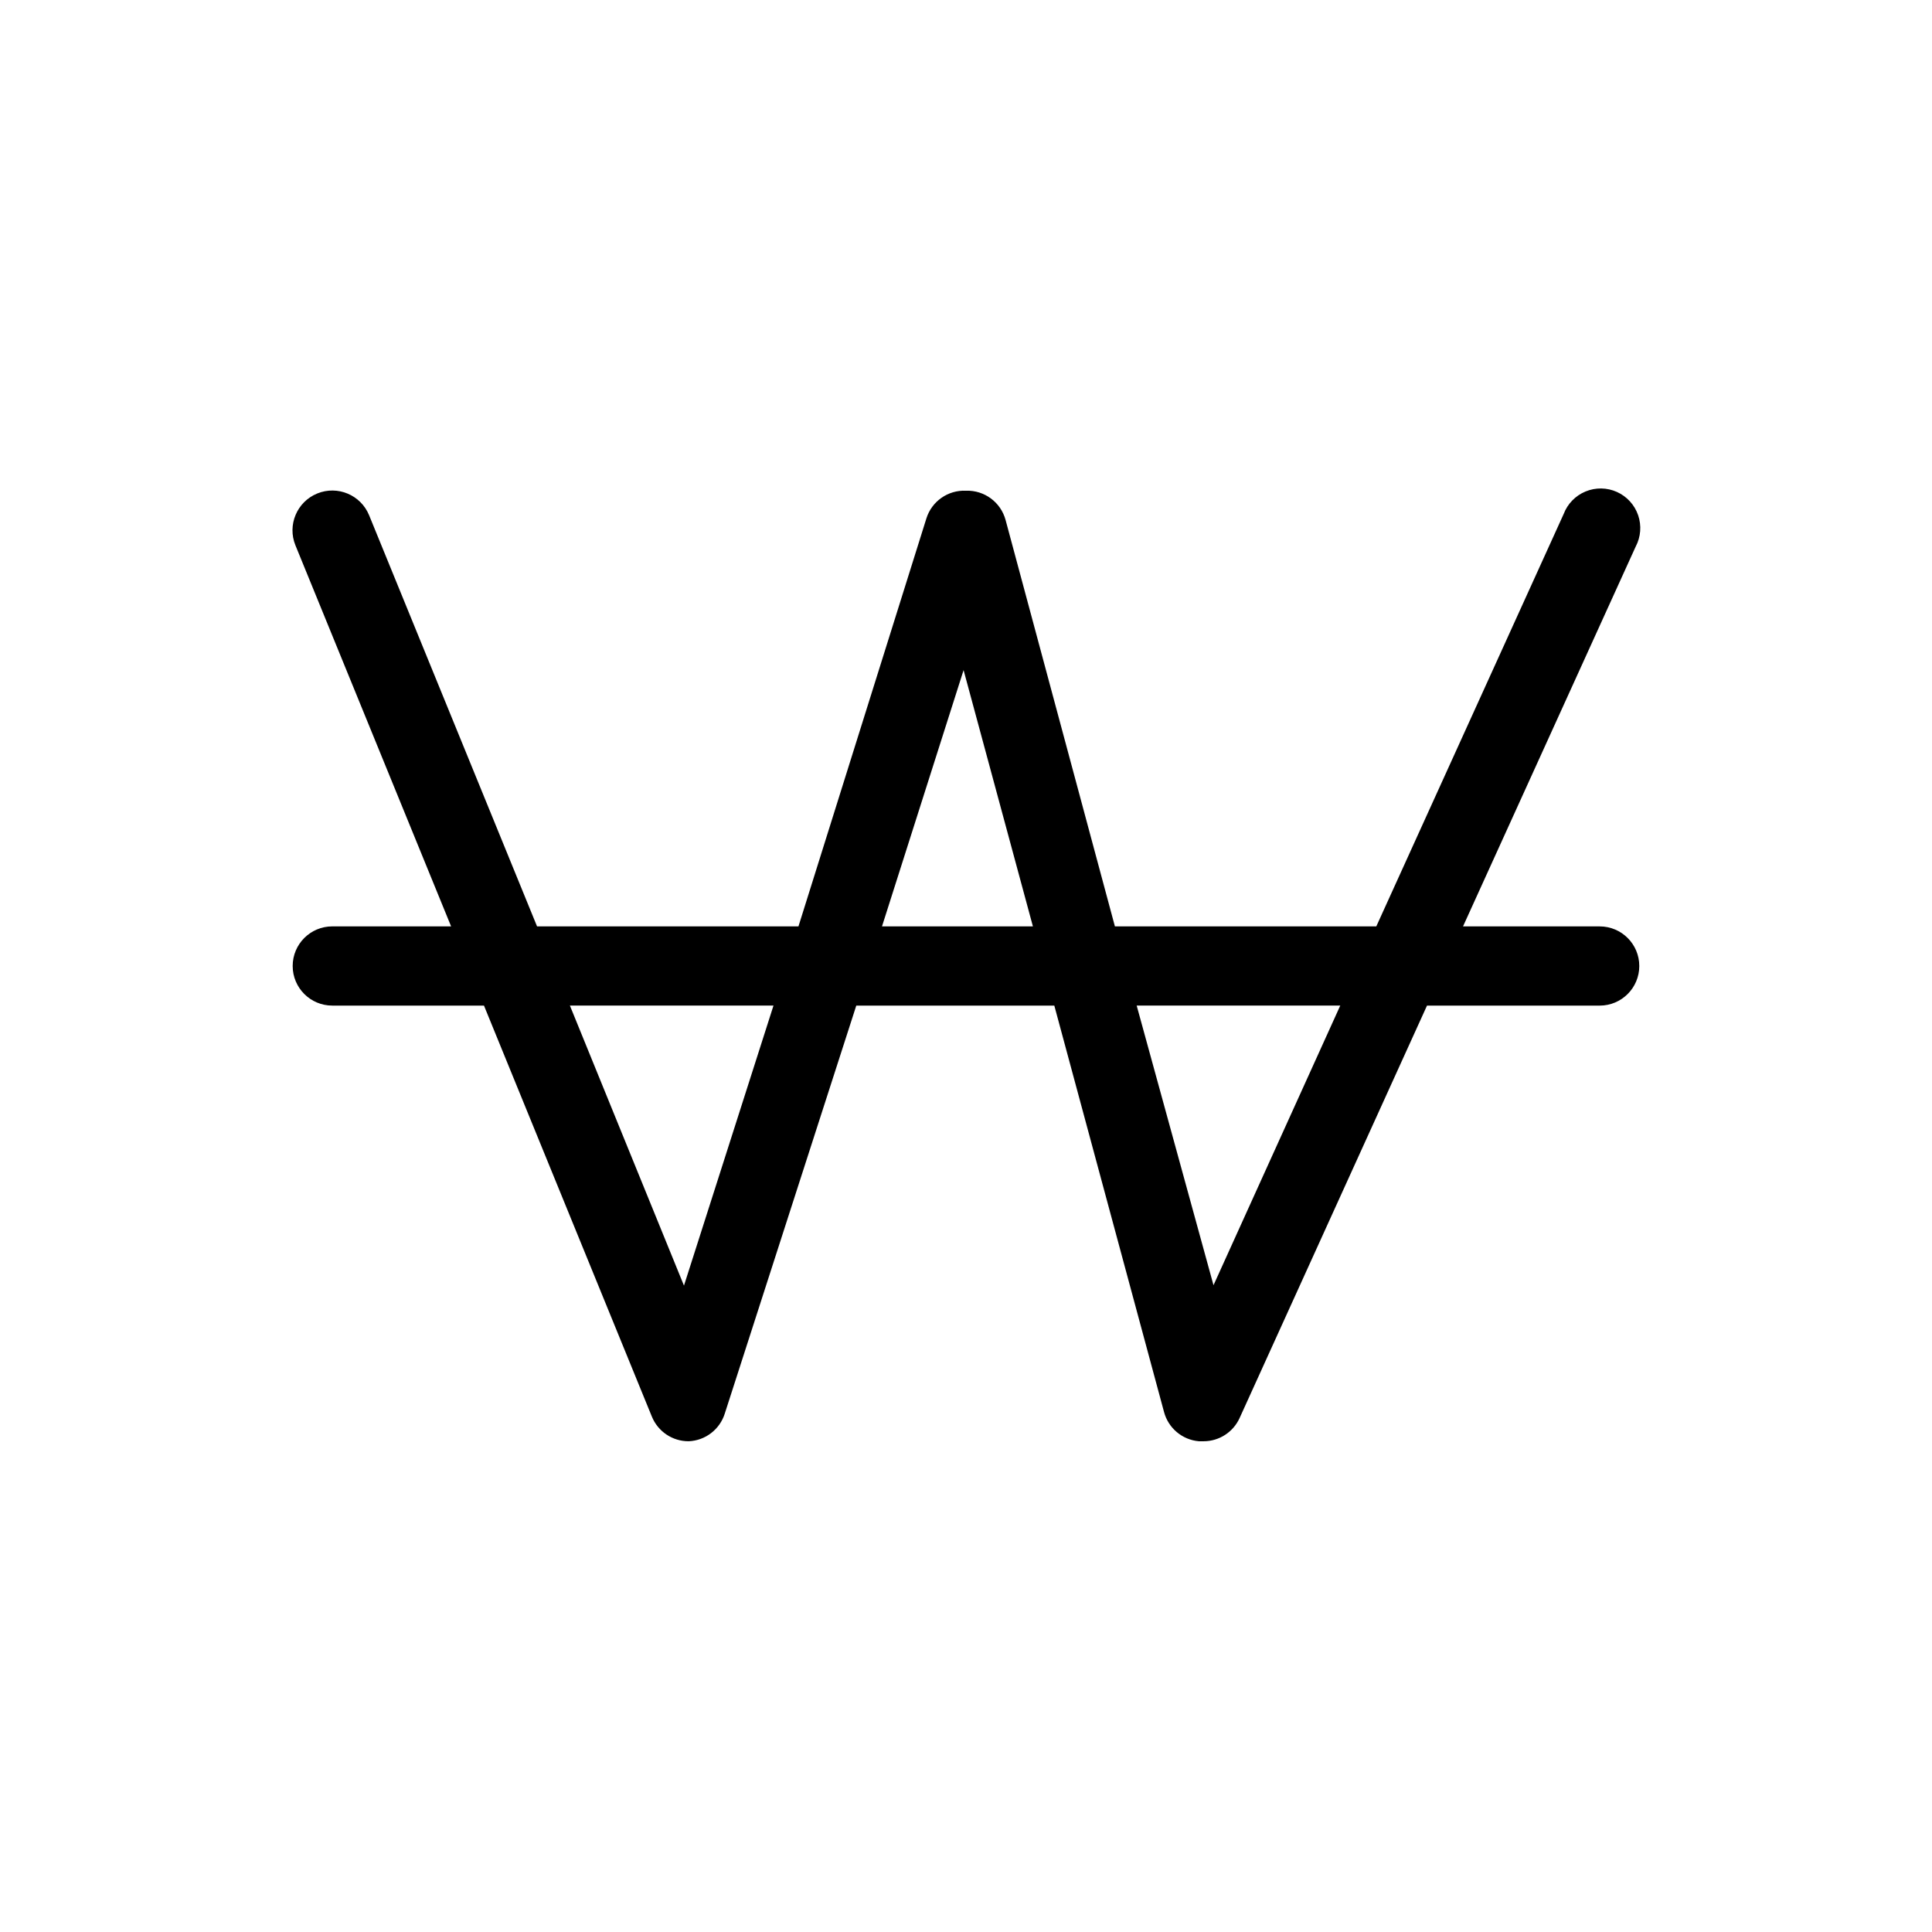
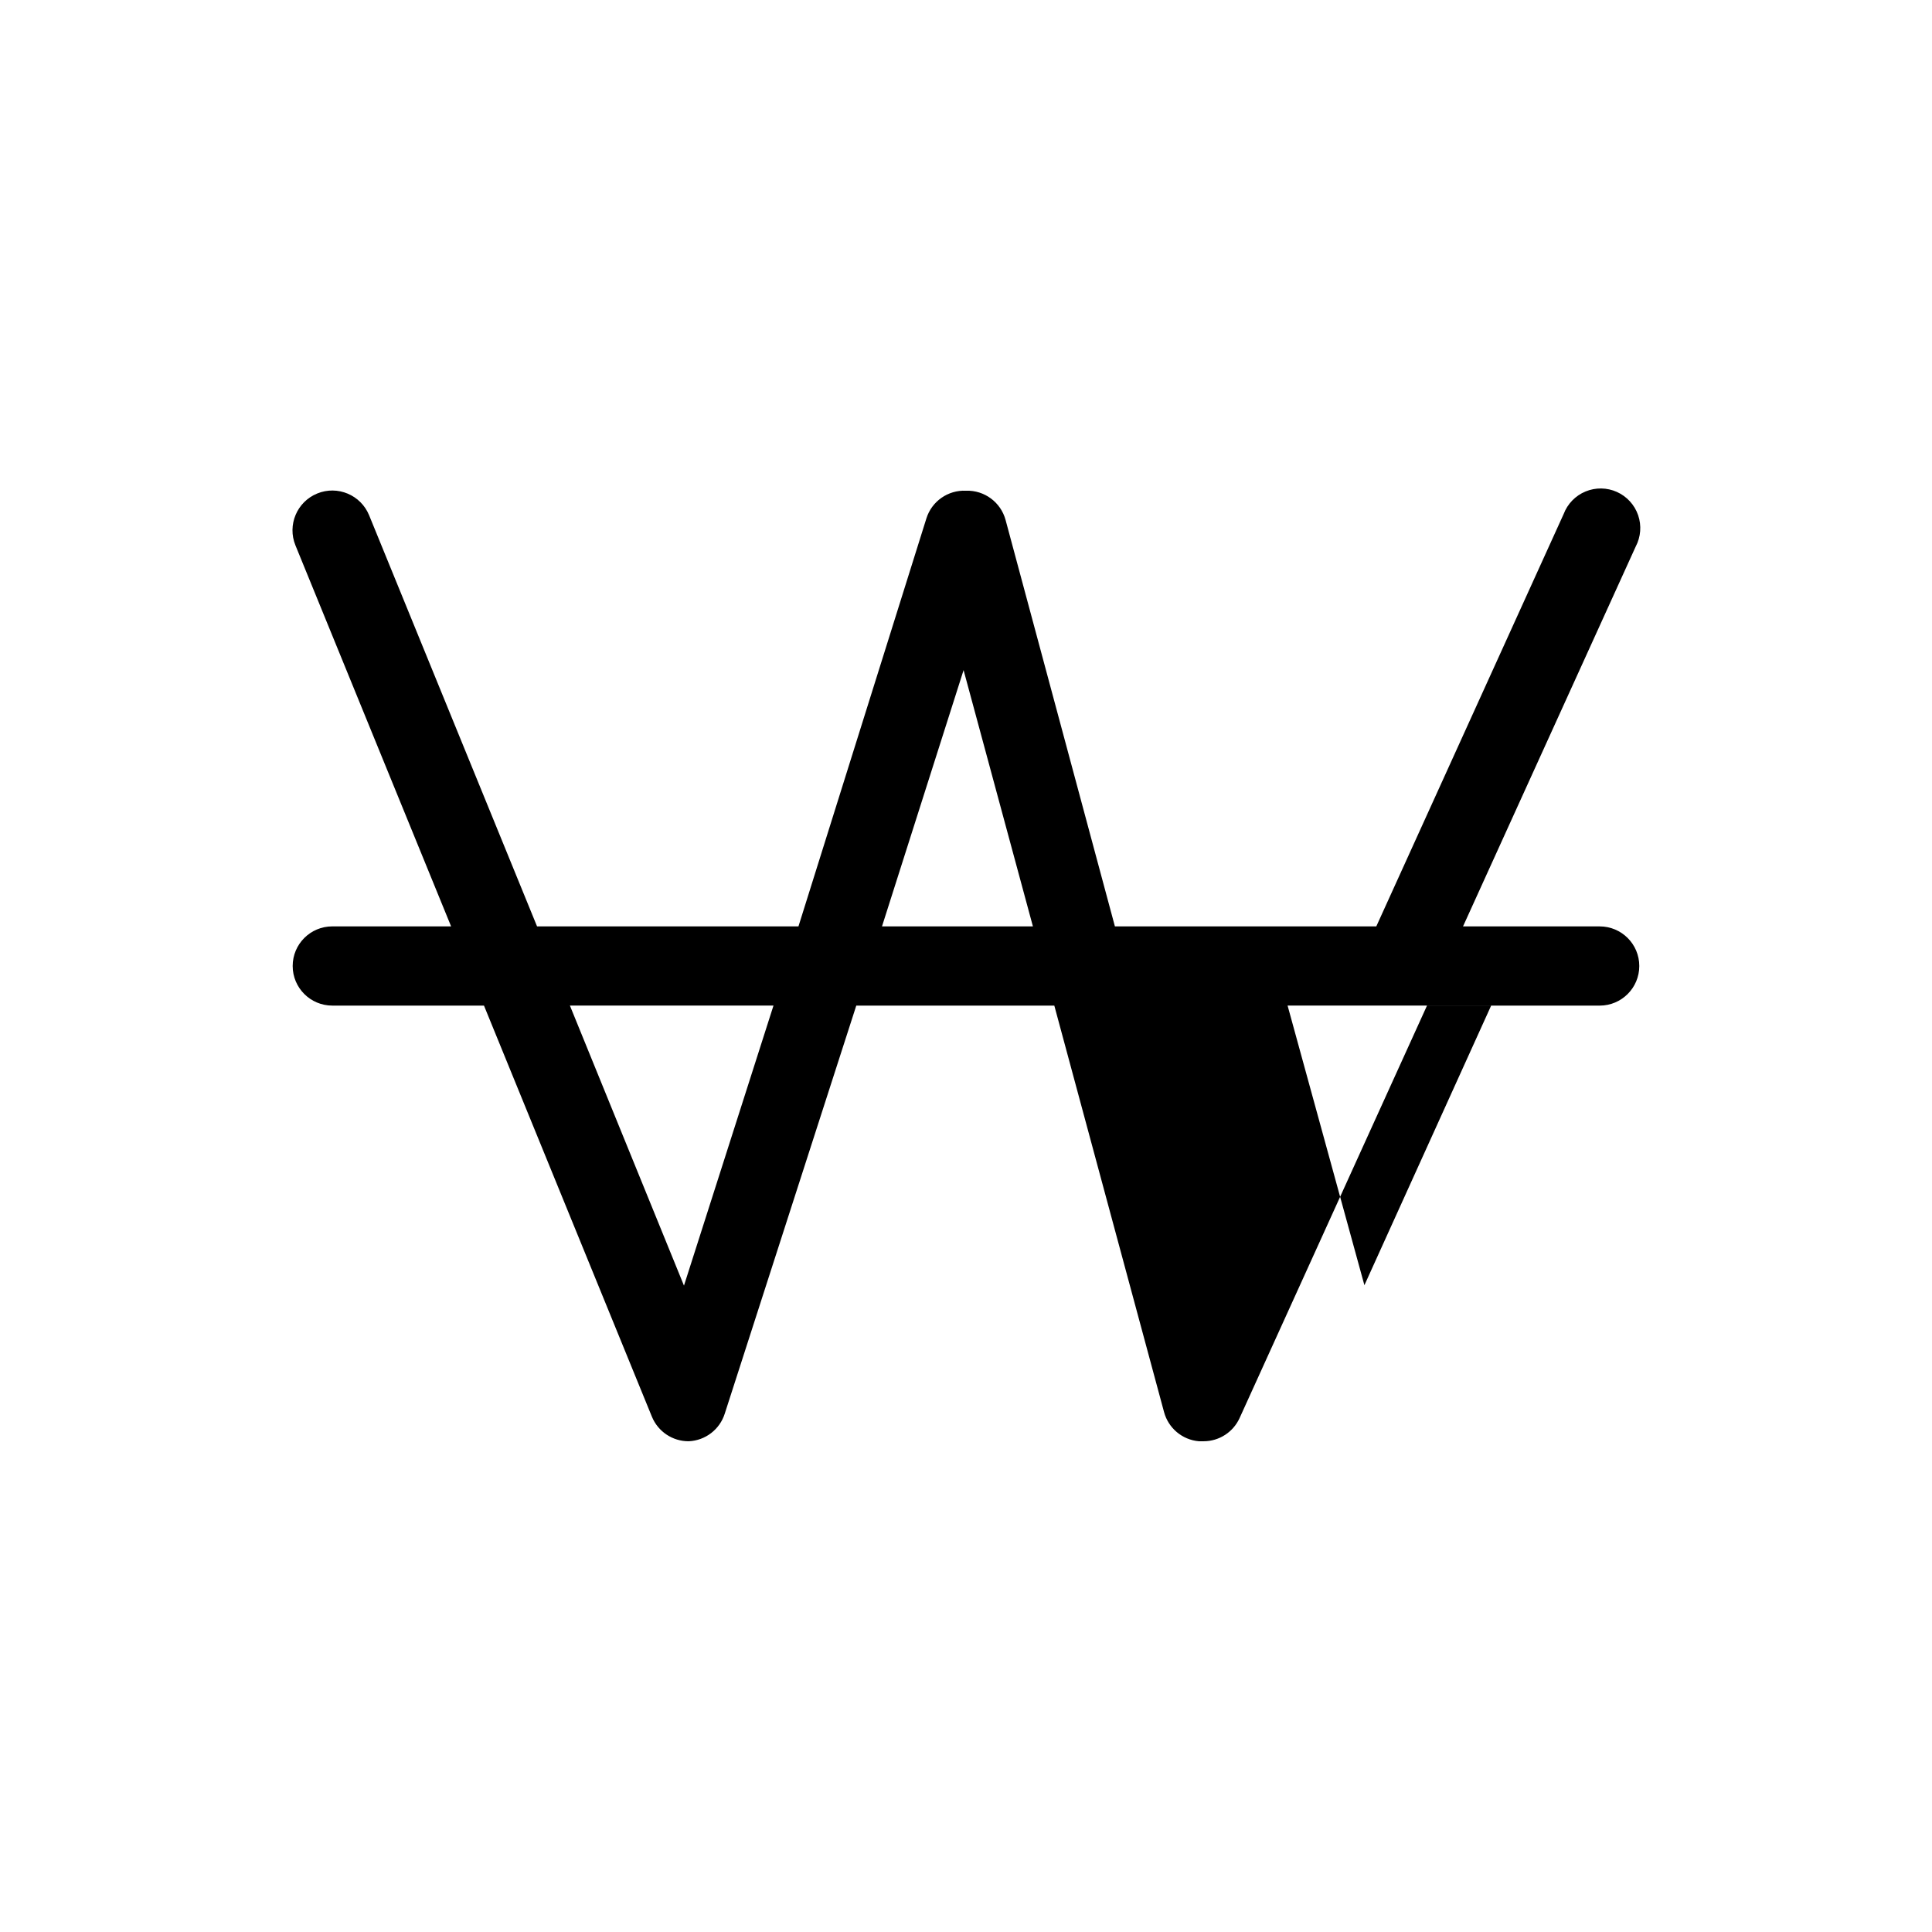
<svg xmlns="http://www.w3.org/2000/svg" fill="#000000" width="800px" height="800px" version="1.1" viewBox="144 144 512 512">
-   <path d="m567.93 389.5h-36.211l45.762-100.66 0.004-0.004c1.348-2.559 1.578-5.566 0.637-8.305-0.941-2.738-2.973-4.965-5.613-6.156-2.641-1.191-5.656-1.234-8.328-0.125-2.676 1.105-4.773 3.273-5.801 5.981l-49.645 109.27h-69.273l-28.969-107.69c-1.27-4.715-5.617-7.934-10.496-7.766-4.762-0.219-9.074 2.797-10.496 7.348l-33.902 108.11h-69.273l-44.504-108.95c-2.203-5.391-8.359-7.977-13.75-5.773s-7.977 8.359-5.773 13.75l41.25 100.97h-31.488c-5.797 0-10.496 4.699-10.496 10.496s4.699 10.496 10.496 10.496h40.199l44.504 108.95v-0.004c1.625 3.957 5.484 6.531 9.762 6.508 4.41-0.195 8.23-3.129 9.551-7.344l34.848-108.11h52.48l29.074 107.69c1.133 4.277 4.828 7.383 9.234 7.766h1.262c4.121-0.008 7.859-2.43 9.551-6.191l49.645-109.26h45.762c5.797 0 10.496-4.699 10.496-10.496s-4.699-10.496-10.496-10.496zm-242.67 95.199-30.227-74.207h53.949zm52.48-95.199 21.621-67.91 18.371 67.91zm87.852 95.094-20.359-74.102h53.949z" />
+   <path d="m567.93 389.5h-36.211l45.762-100.66 0.004-0.004c1.348-2.559 1.578-5.566 0.637-8.305-0.941-2.738-2.973-4.965-5.613-6.156-2.641-1.191-5.656-1.234-8.328-0.125-2.676 1.105-4.773 3.273-5.801 5.981l-49.645 109.27h-69.273l-28.969-107.69c-1.27-4.715-5.617-7.934-10.496-7.766-4.762-0.219-9.074 2.797-10.496 7.348l-33.902 108.11h-69.273l-44.504-108.95c-2.203-5.391-8.359-7.977-13.75-5.773s-7.977 8.359-5.773 13.75l41.25 100.97h-31.488c-5.797 0-10.496 4.699-10.496 10.496s4.699 10.496 10.496 10.496h40.199l44.504 108.95v-0.004c1.625 3.957 5.484 6.531 9.762 6.508 4.41-0.195 8.23-3.129 9.551-7.344l34.848-108.11h52.48l29.074 107.69c1.133 4.277 4.828 7.383 9.234 7.766h1.262c4.121-0.008 7.859-2.43 9.551-6.191l49.645-109.26h45.762c5.797 0 10.496-4.699 10.496-10.496s-4.699-10.496-10.496-10.496zm-242.67 95.199-30.227-74.207h53.949zm52.48-95.199 21.621-67.91 18.371 67.91m87.852 95.094-20.359-74.102h53.949z" />
</svg>